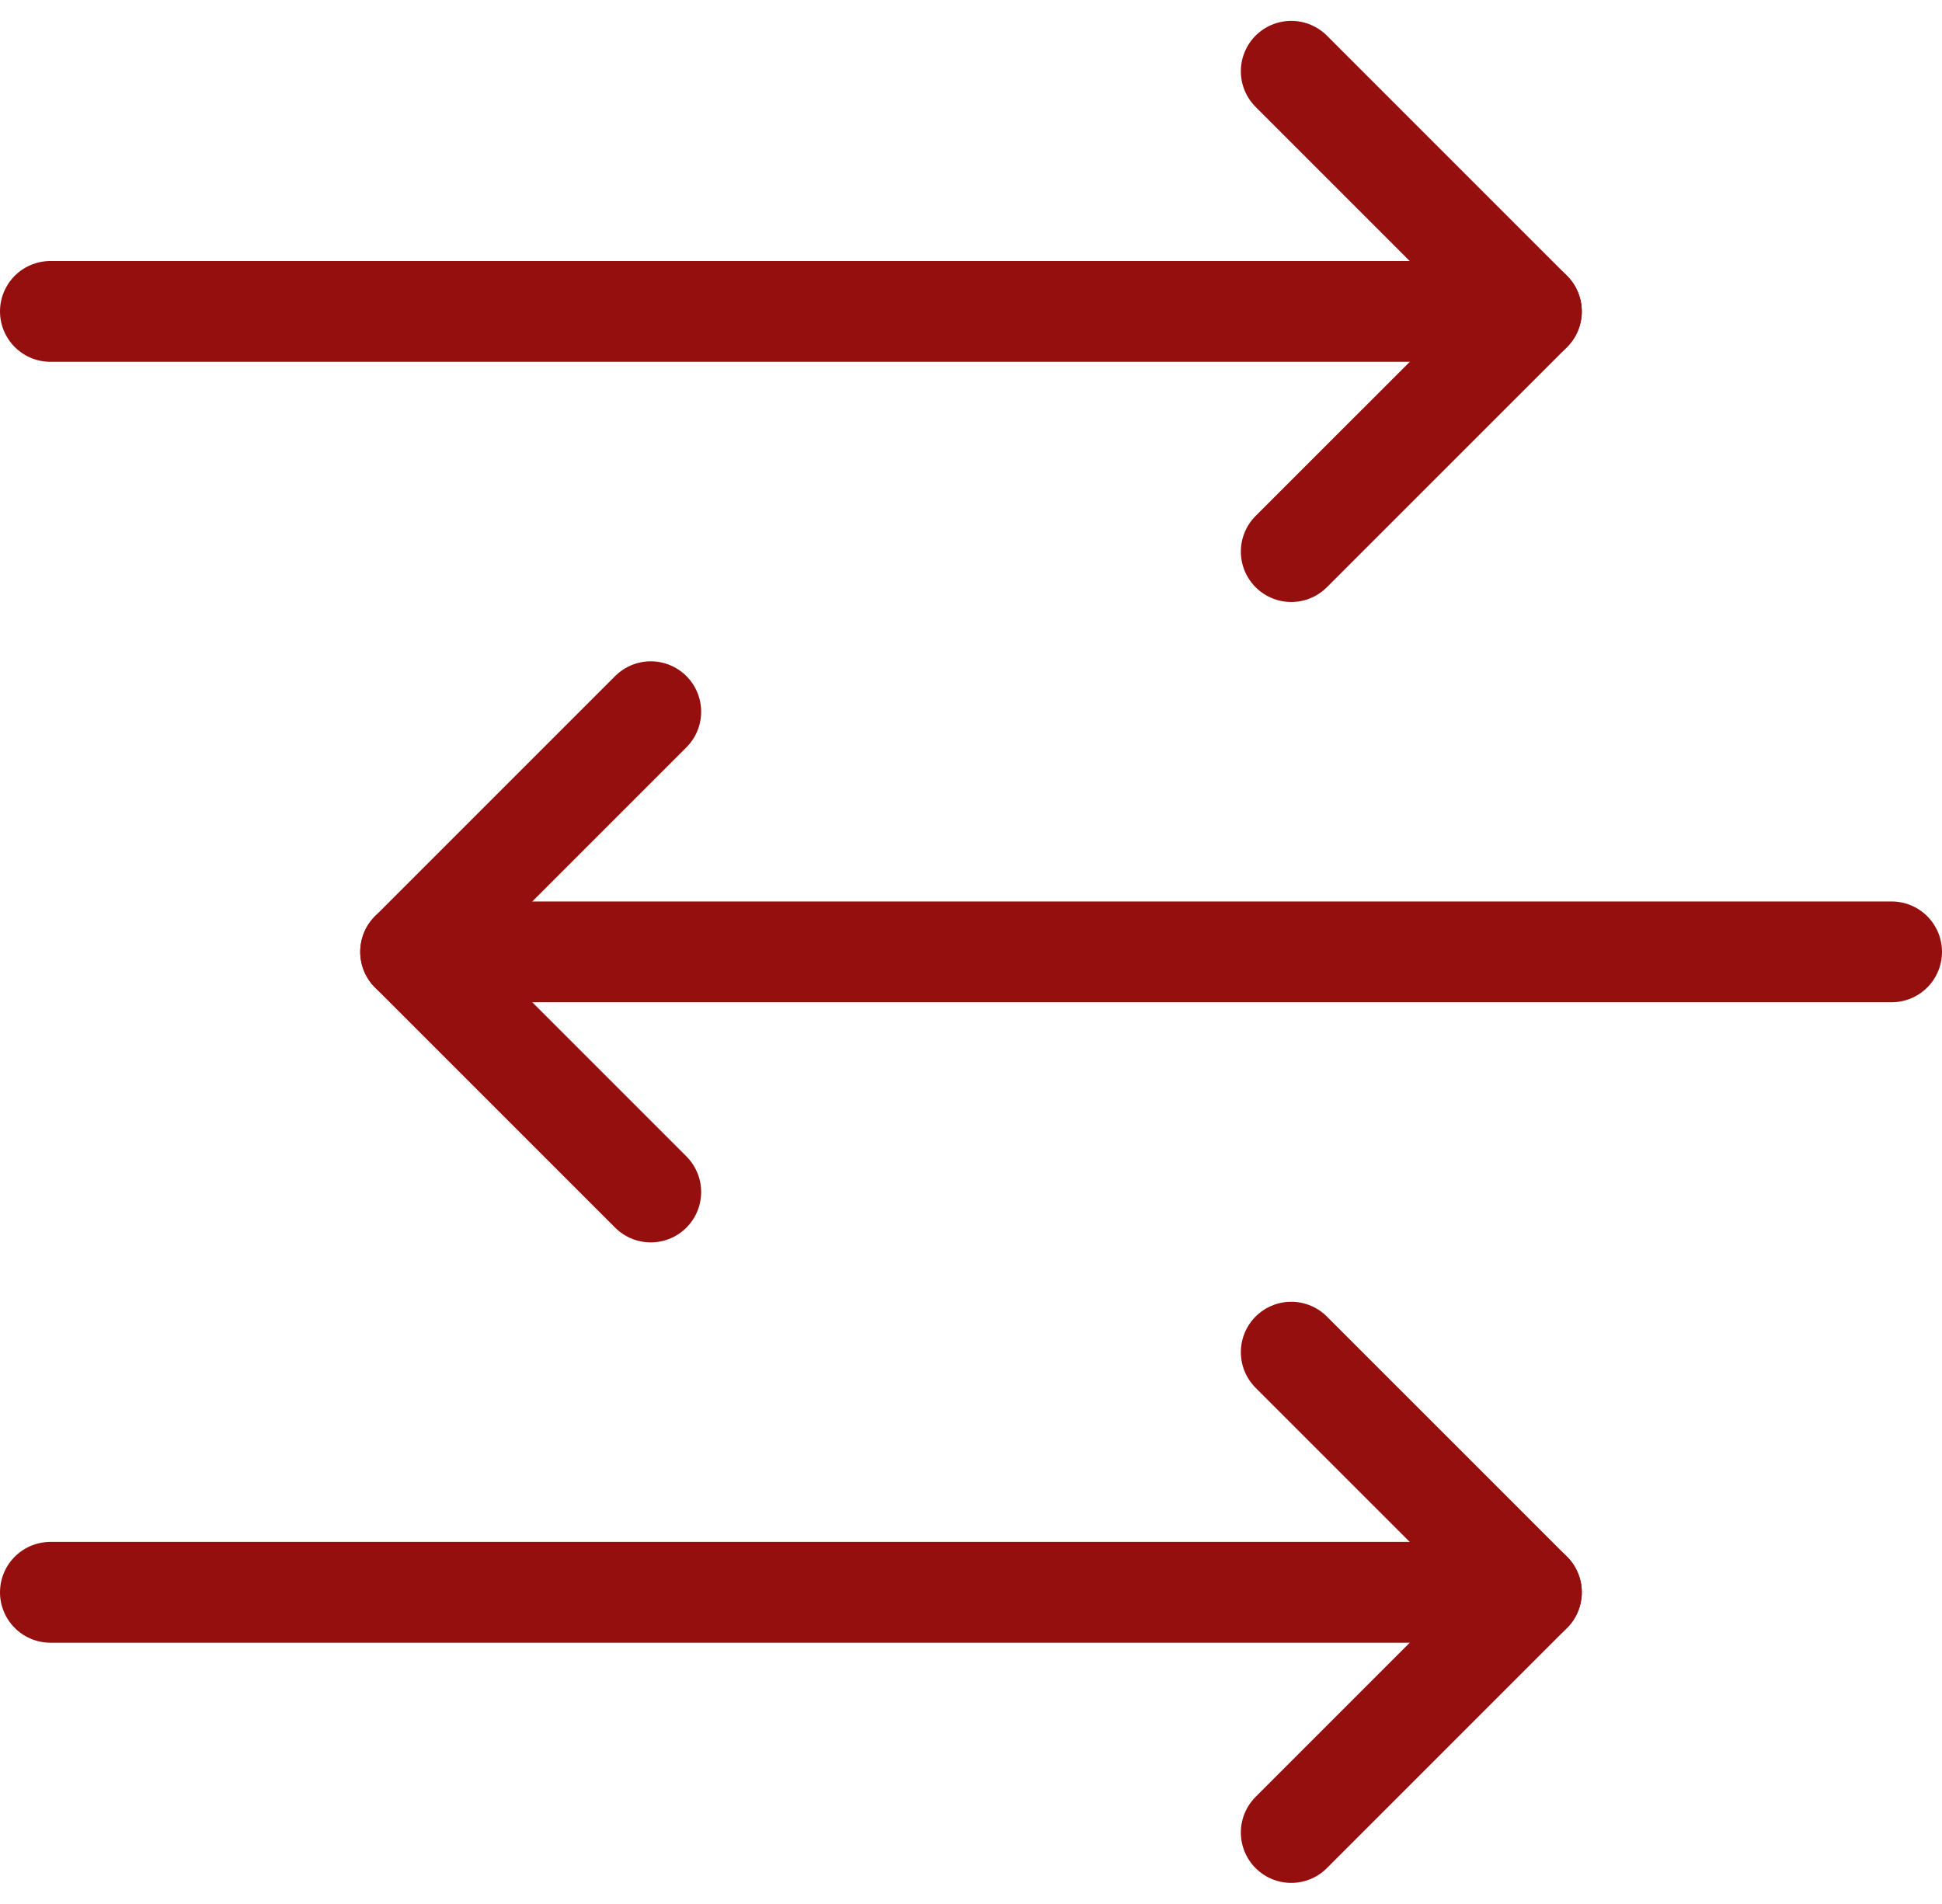
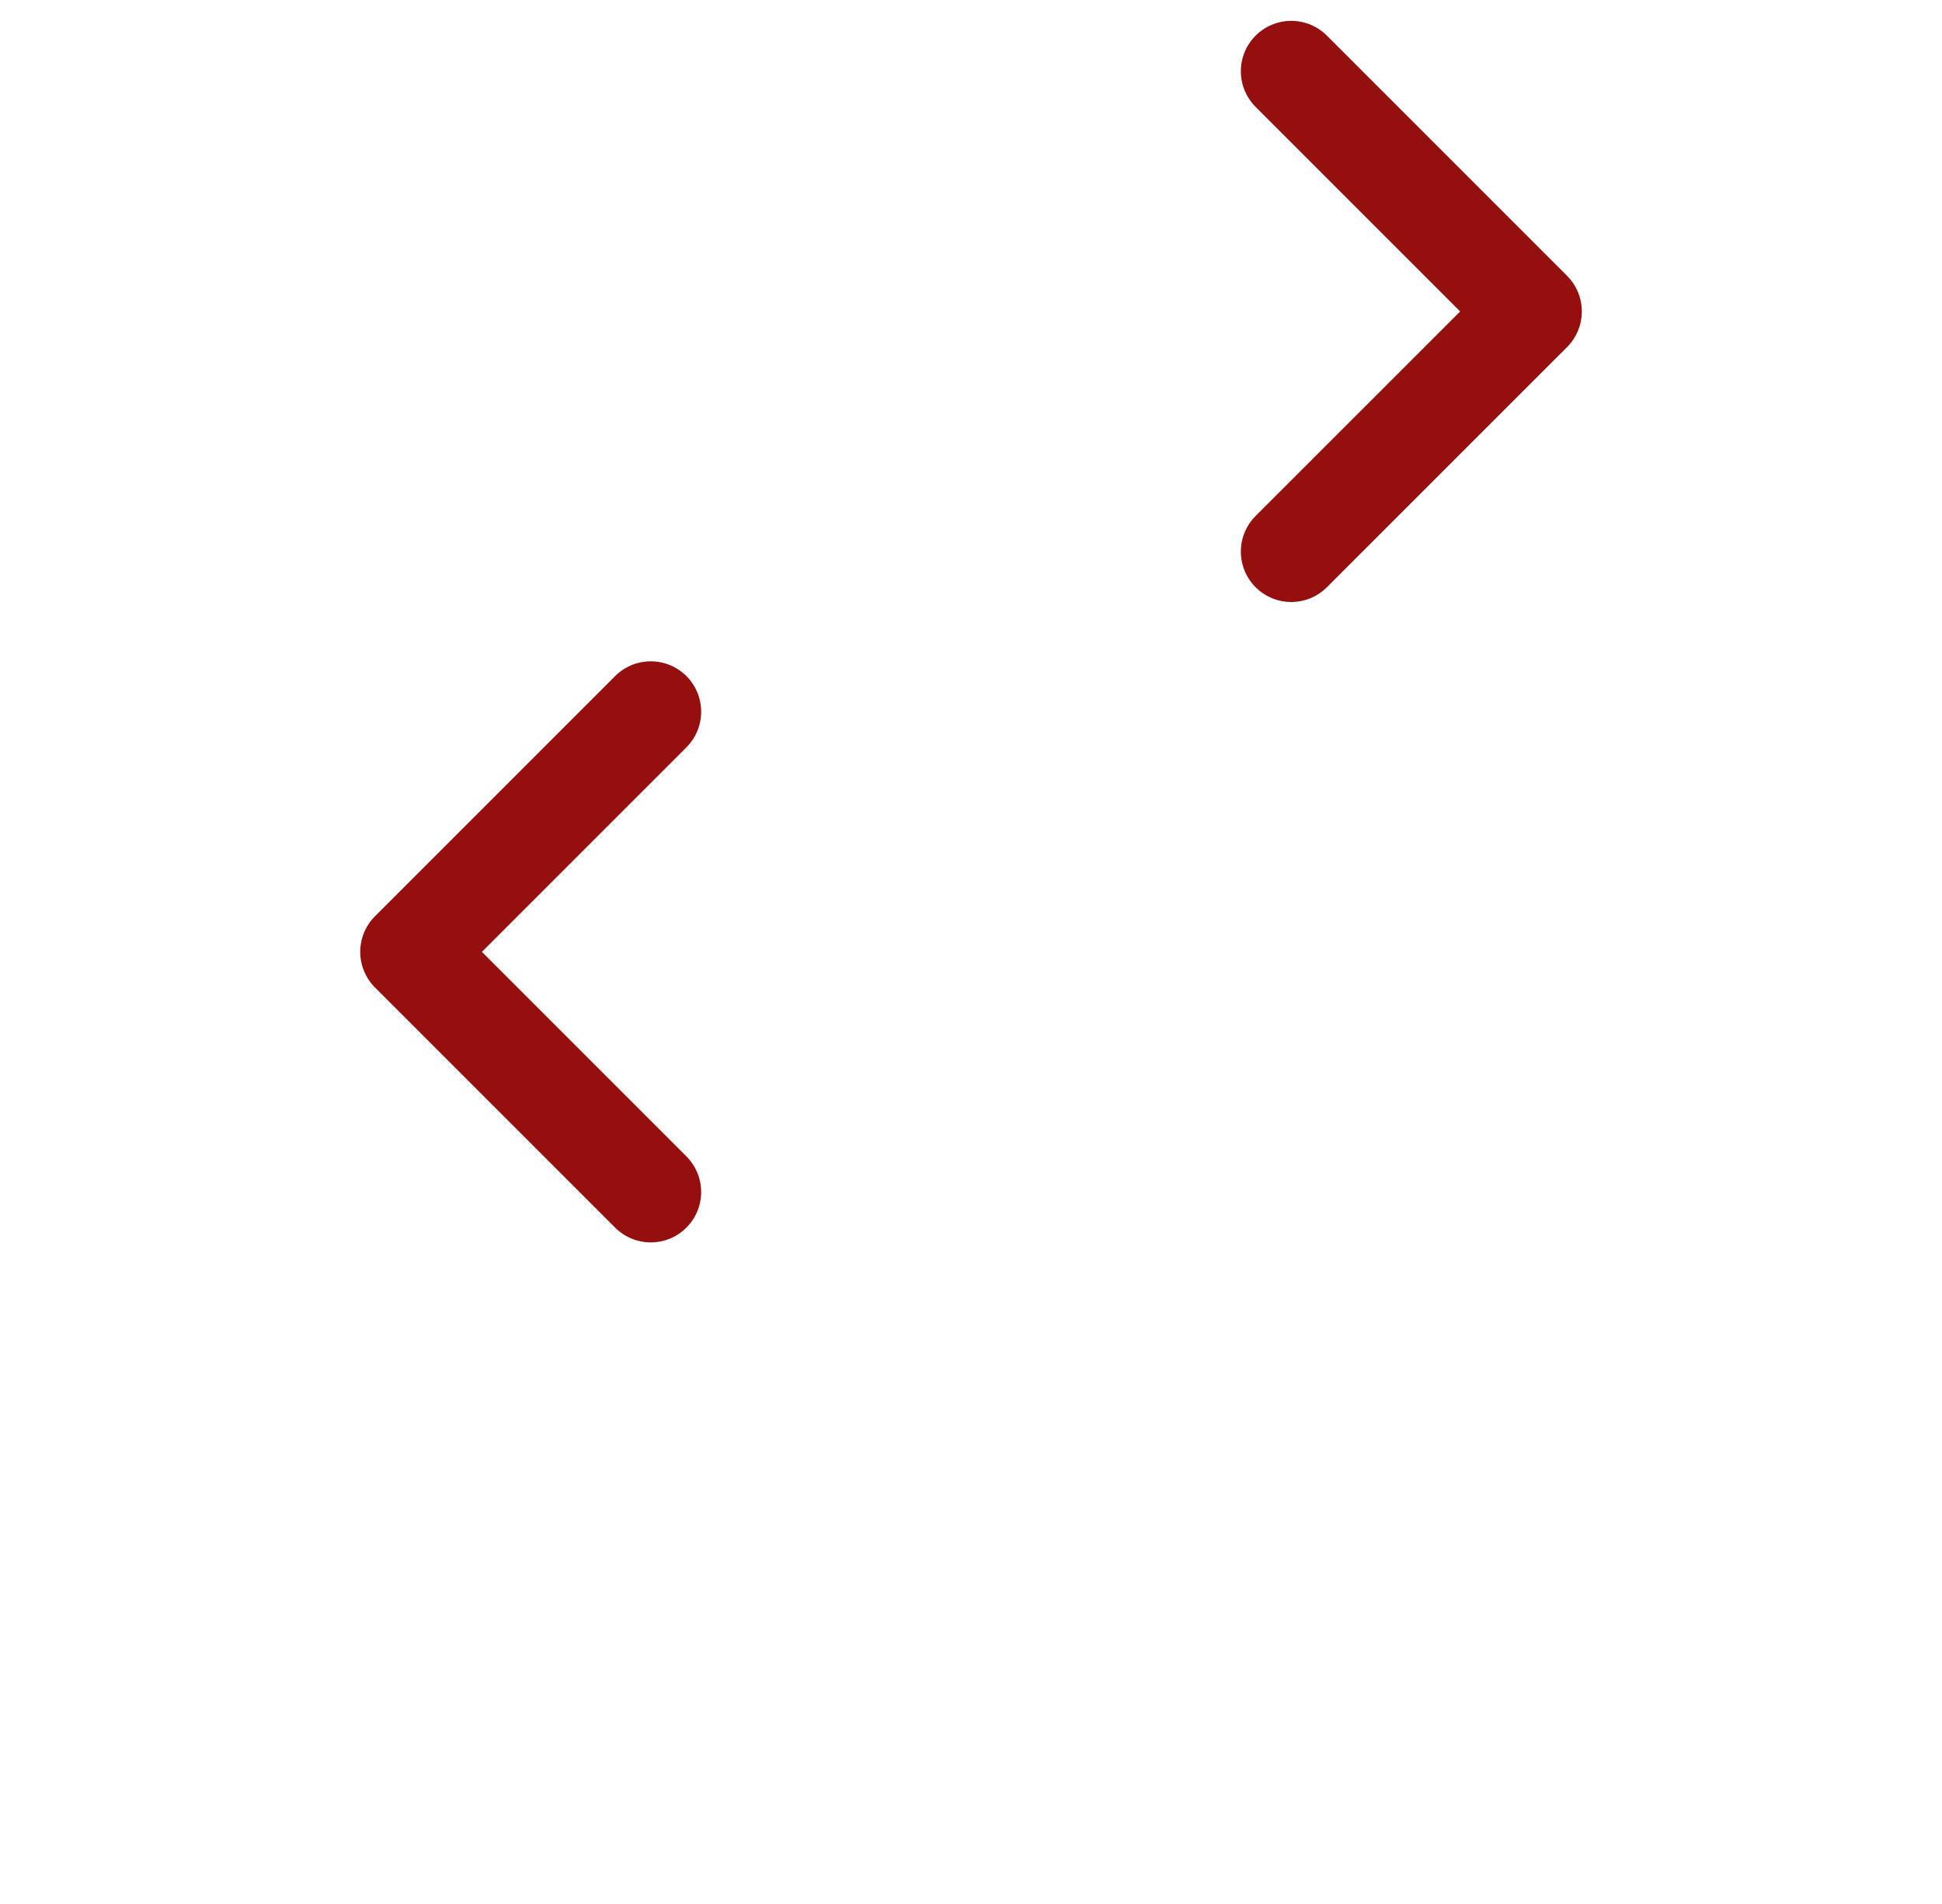
<svg xmlns="http://www.w3.org/2000/svg" class="" width="38.535" height="37.775" viewBox="0 0 38.535 37.775">
  <g id="Internet-Networks-Servers_Data-Transfer_data-transfer-three-back-forth-back" data-name="Internet-Networks-Servers / Data-Transfer / data-transfer-three-back-forth-back" transform="translate(-566.5 -1190.586)">
    <g id="Group_155" data-name="Group 155" transform="translate(567.5 1192)">
      <g id="data-transfer-three-back-forth-back">
        <path id="Shape_1395" data-name="Shape 1395" d="M583,1192l4.766,4.766L583,1201.531" transform="translate(-558.378 -1192)" fill="none" stroke="#950F0F" stroke-linecap="round" stroke-linejoin="round" stroke-width="2px" />
-         <path id="Shape_1396" data-name="Shape 1396" d="M596.887,1195H567.5" transform="translate(-567.5 -1190.235)" fill="none" stroke="#950F0F" stroke-linecap="round" stroke-linejoin="round" stroke-width="2px" />
-         <path id="Shape_1397" data-name="Shape 1397" d="M583,1208l4.766,4.765L583,1217.531" transform="translate(-558.378 -1182.584)" fill="none" stroke="#950F0F" stroke-linecap="round" stroke-linejoin="round" stroke-width="2px" />
-         <path id="Shape_1398" data-name="Shape 1398" d="M596.887,1211H567.5" transform="translate(-567.5 -1180.819)" fill="none" stroke="#950F0F" stroke-linecap="round" stroke-linejoin="round" stroke-width="2px" />
        <path id="Shape_1399" data-name="Shape 1399" d="M576.765,1200,572,1204.765l4.765,4.765" transform="translate(-564.852 -1187.292)" fill="none" stroke="#950F0F" stroke-linecap="round" stroke-linejoin="round" stroke-width="2px" />
-         <path id="Shape_1400" data-name="Shape 1400" d="M572,1203h29.387" transform="translate(-564.852 -1185.527)" fill="none" stroke="#950F0F" stroke-linecap="round" stroke-linejoin="round" stroke-width="2px" />
      </g>
    </g>
  </g>
</svg>